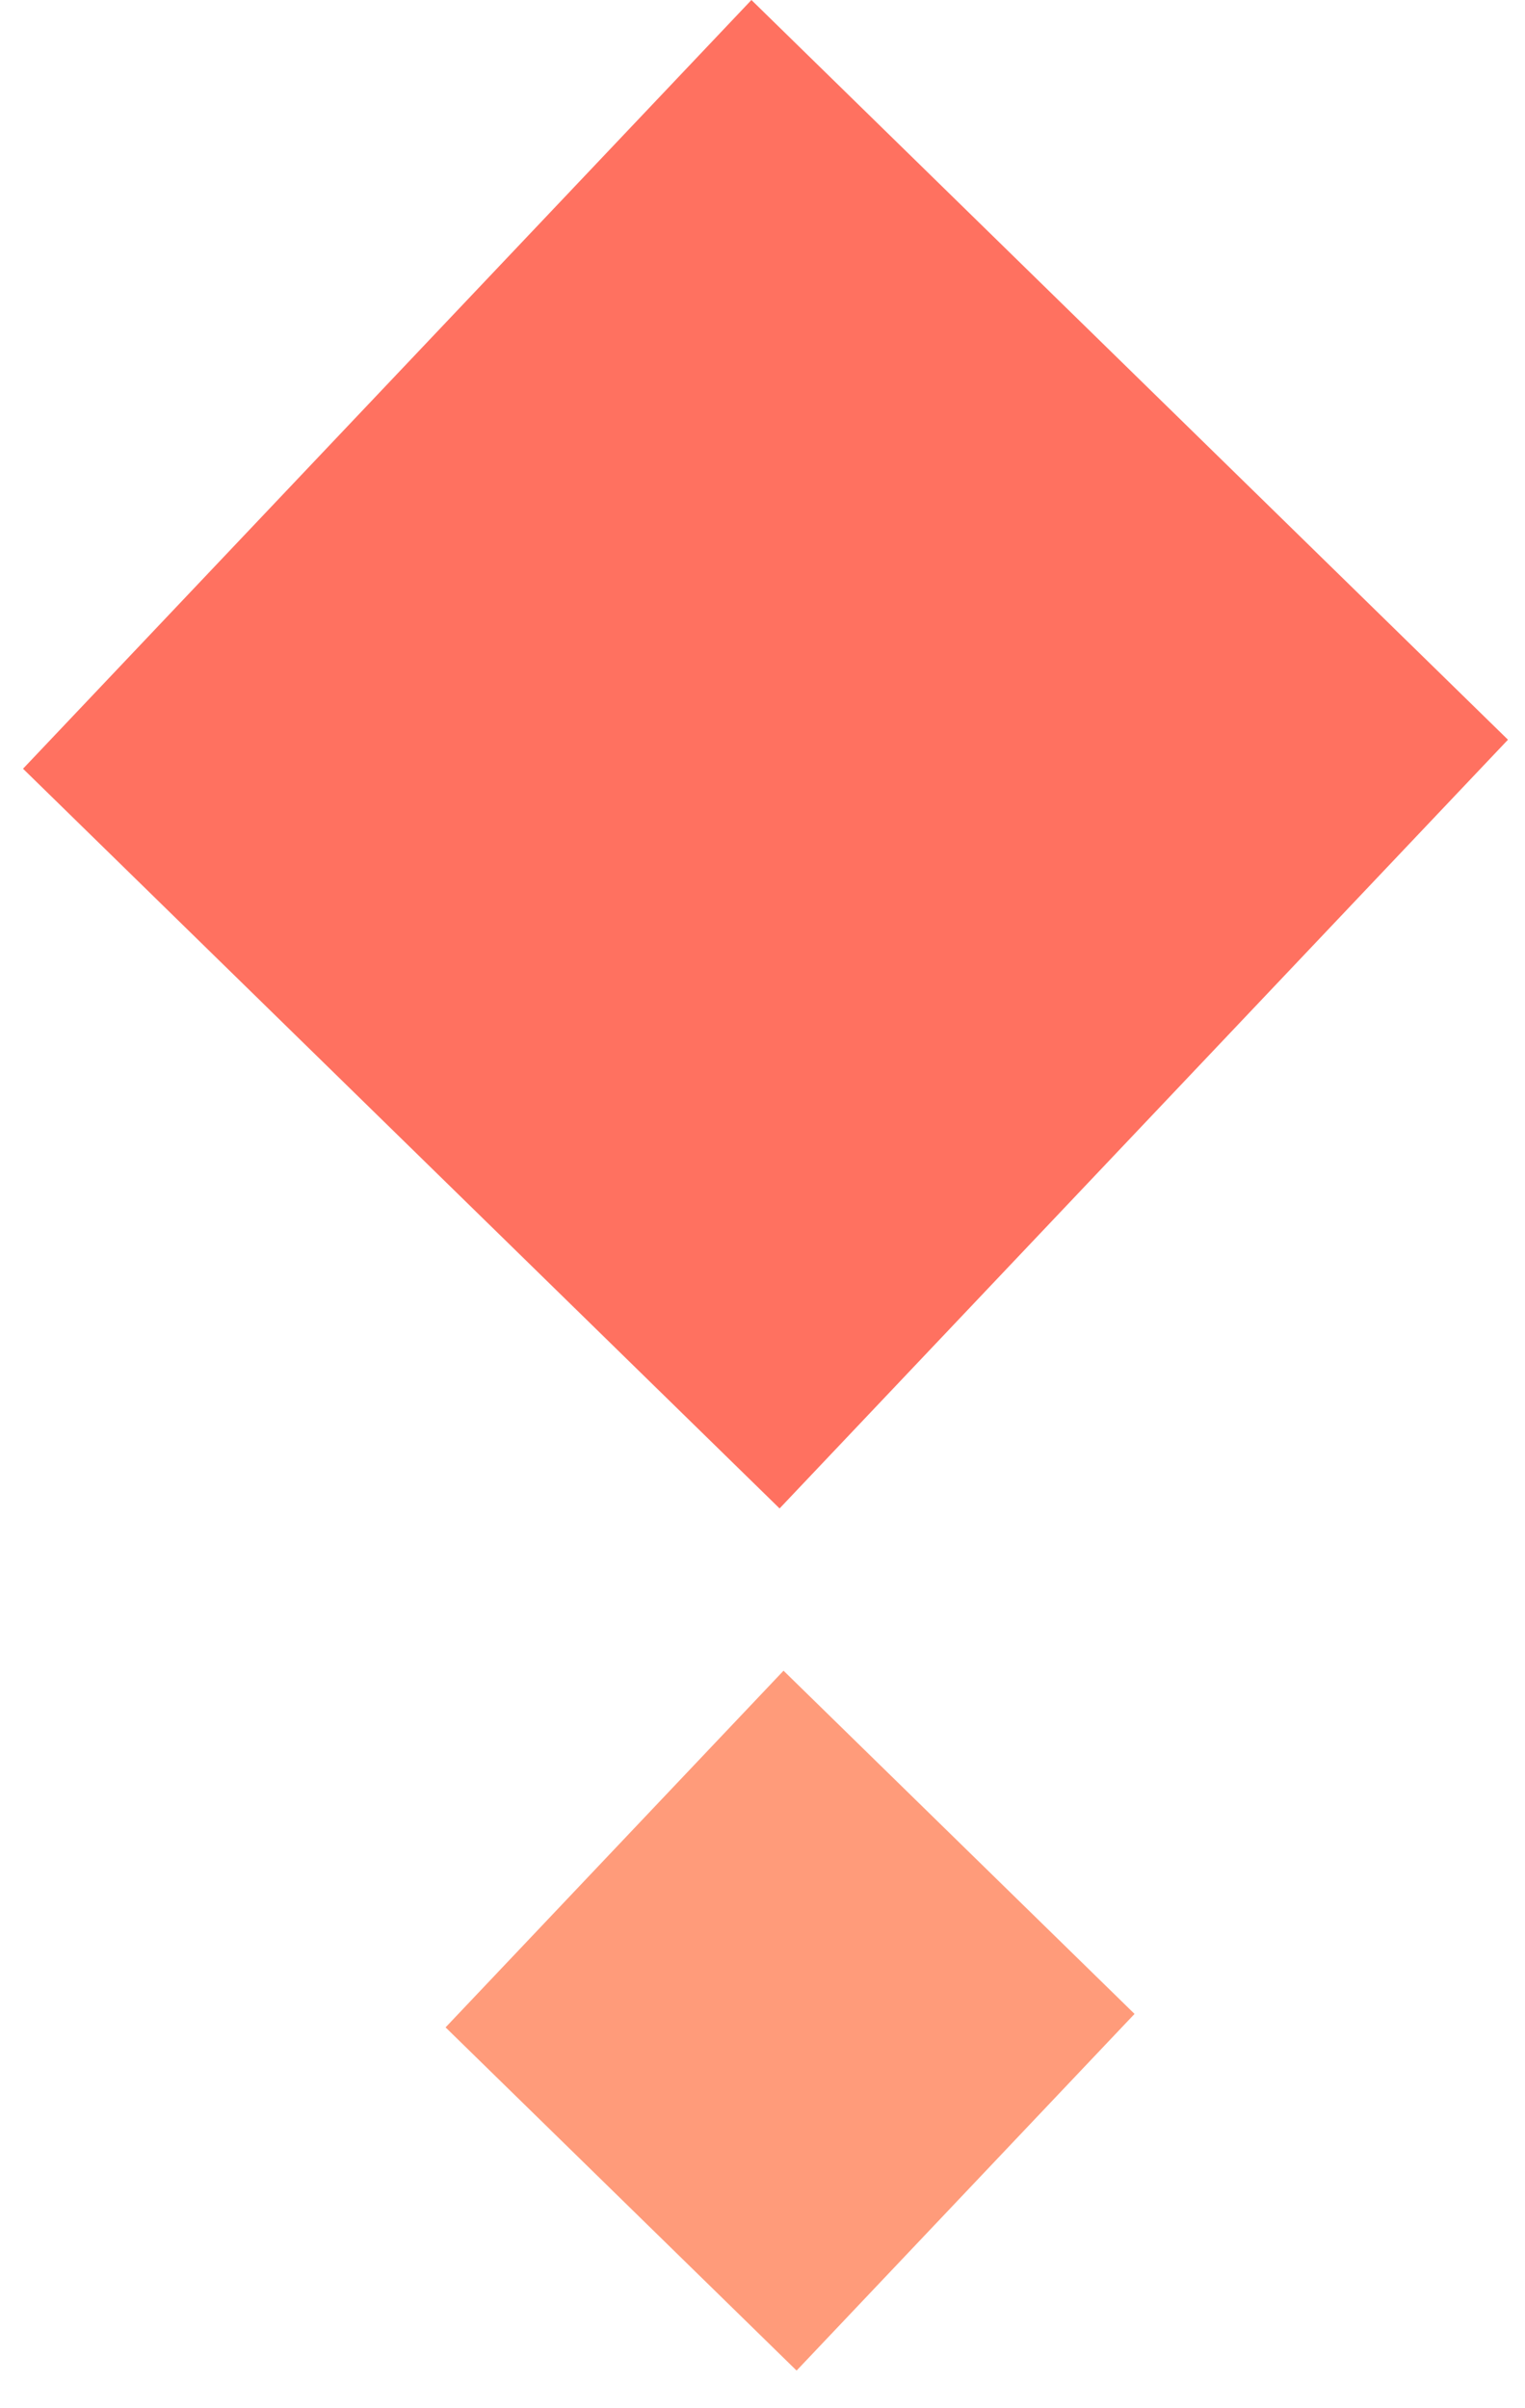
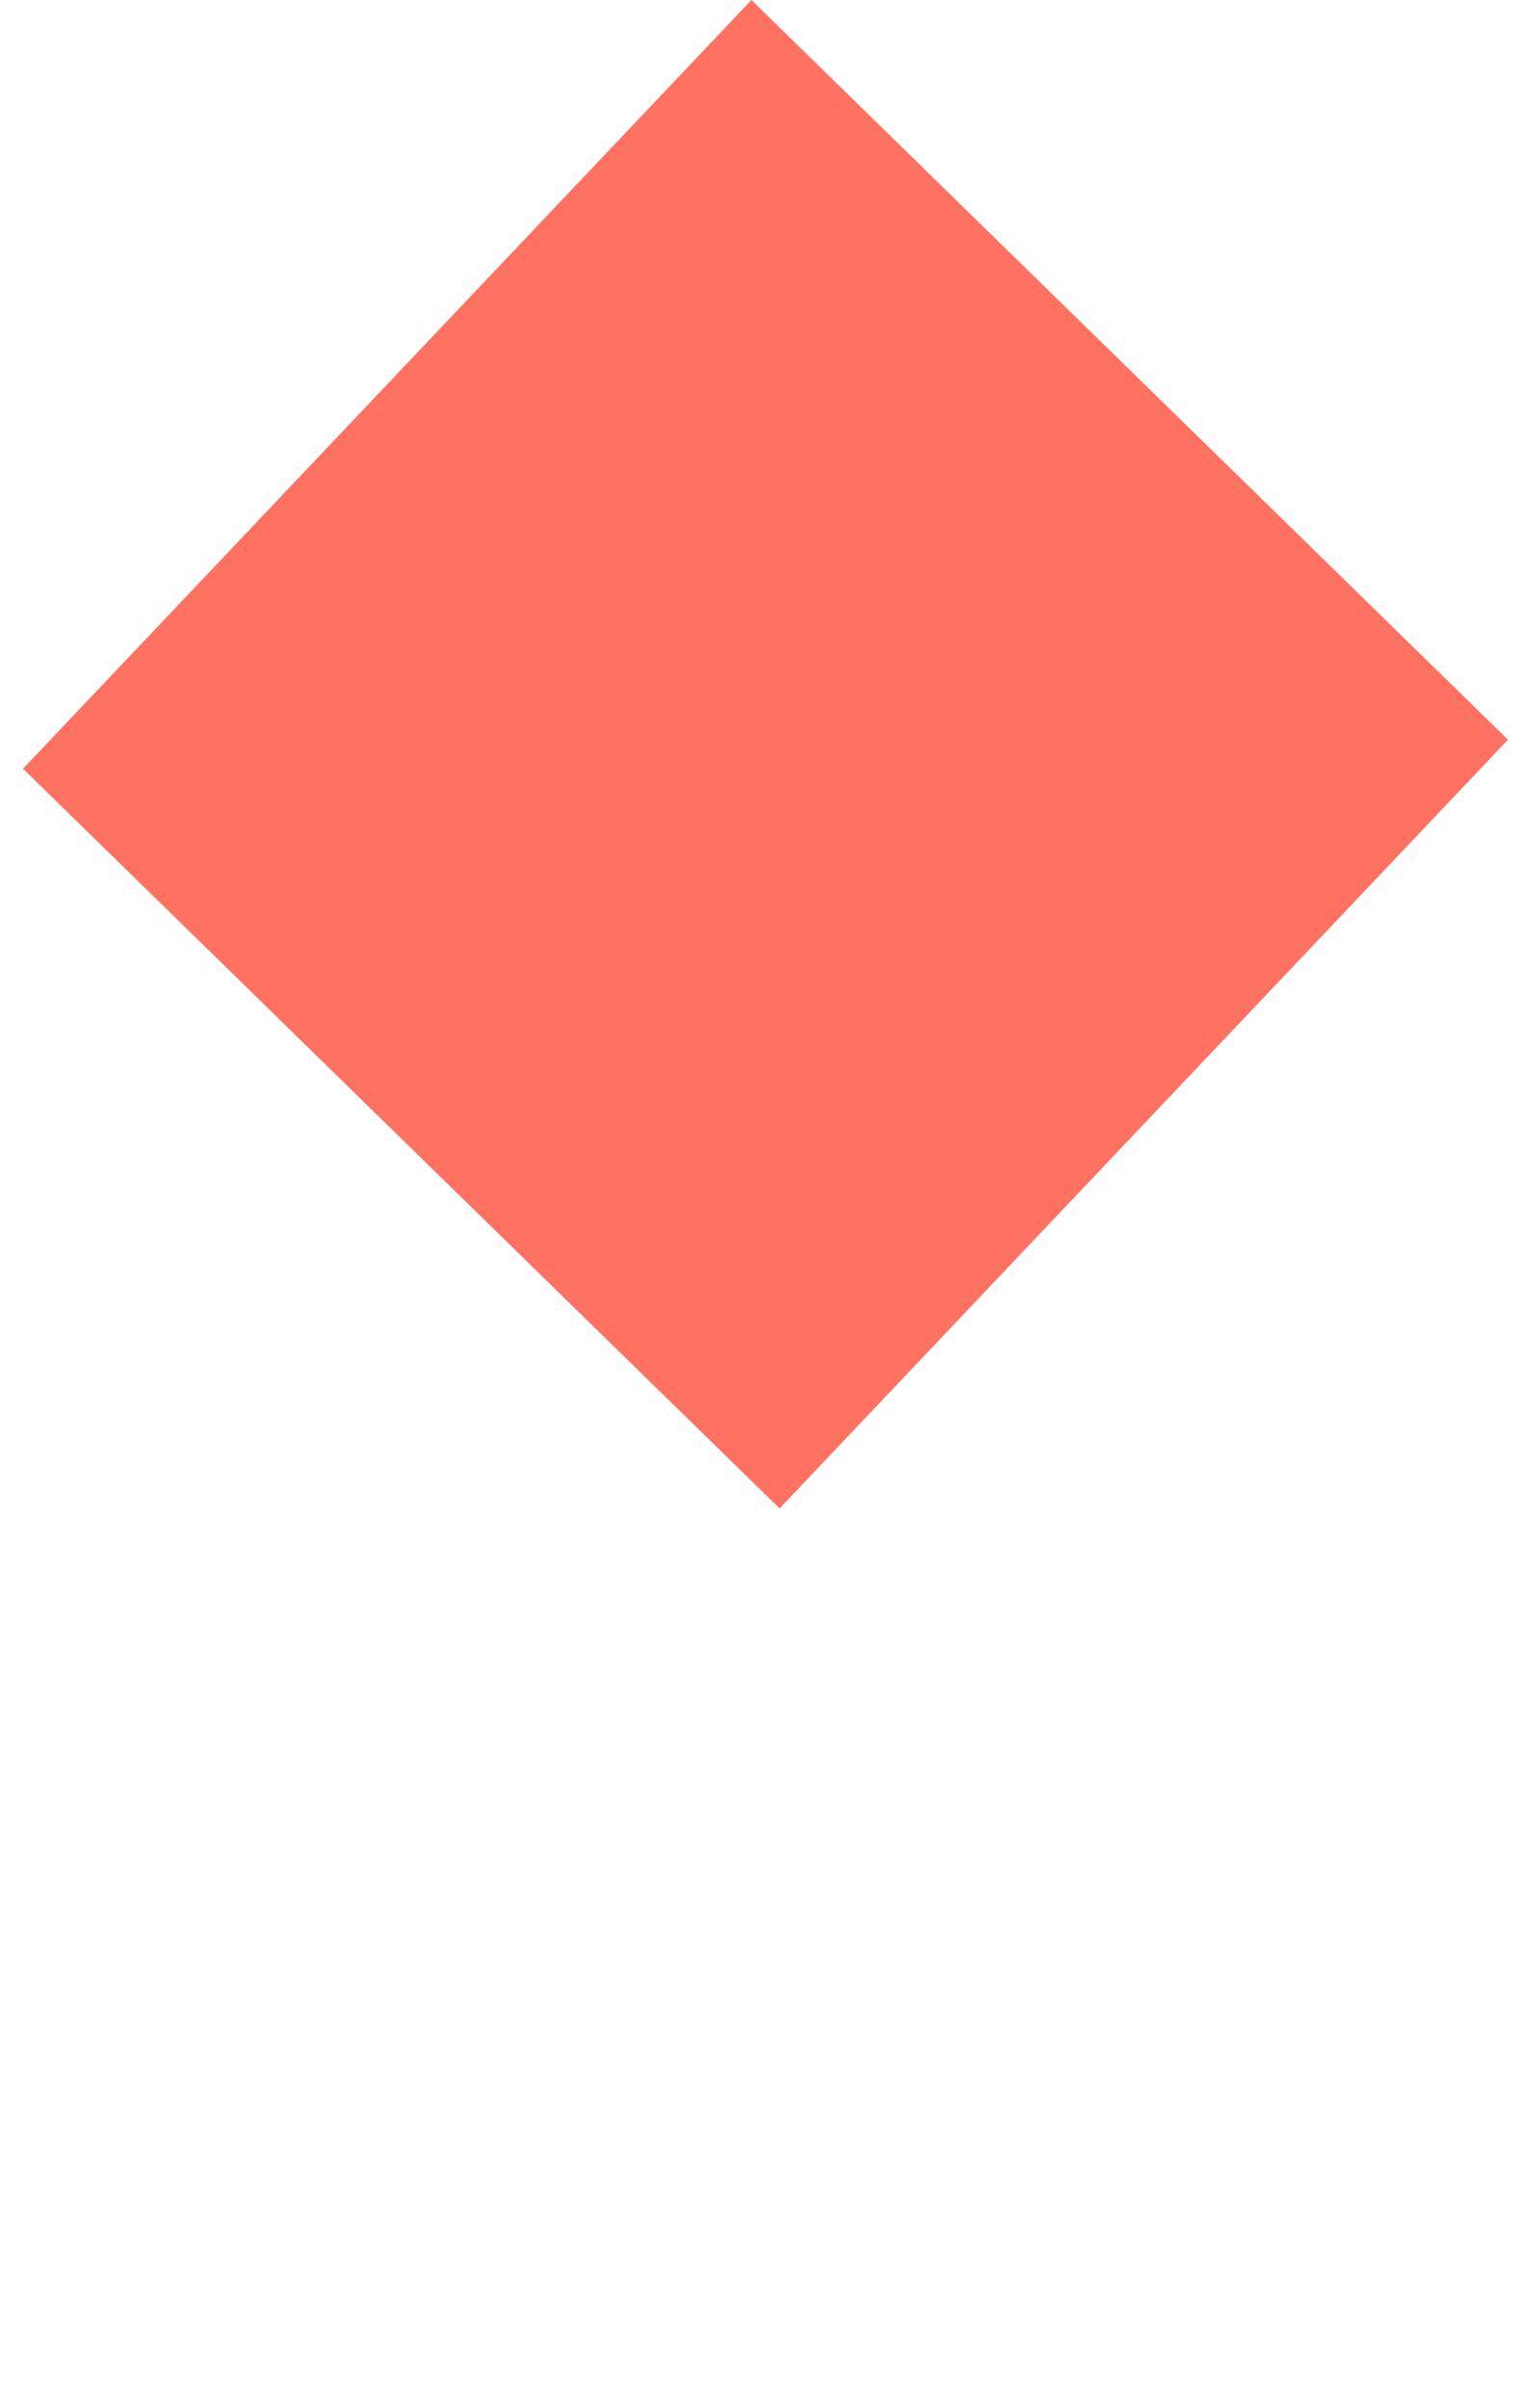
<svg xmlns="http://www.w3.org/2000/svg" width="38" height="60" viewBox="0 0 38 60" fill="none">
  <rect width="26.366" height="26.381" transform="matrix(0.715 0.699 -0.688 0.726 18.724 0)" fill="#FF7160" />
-   <rect width="12.233" height="12.24" transform="matrix(0.715 0.699 -0.688 0.726 19.524 41.625)" fill="#FF9B7A" />
</svg>